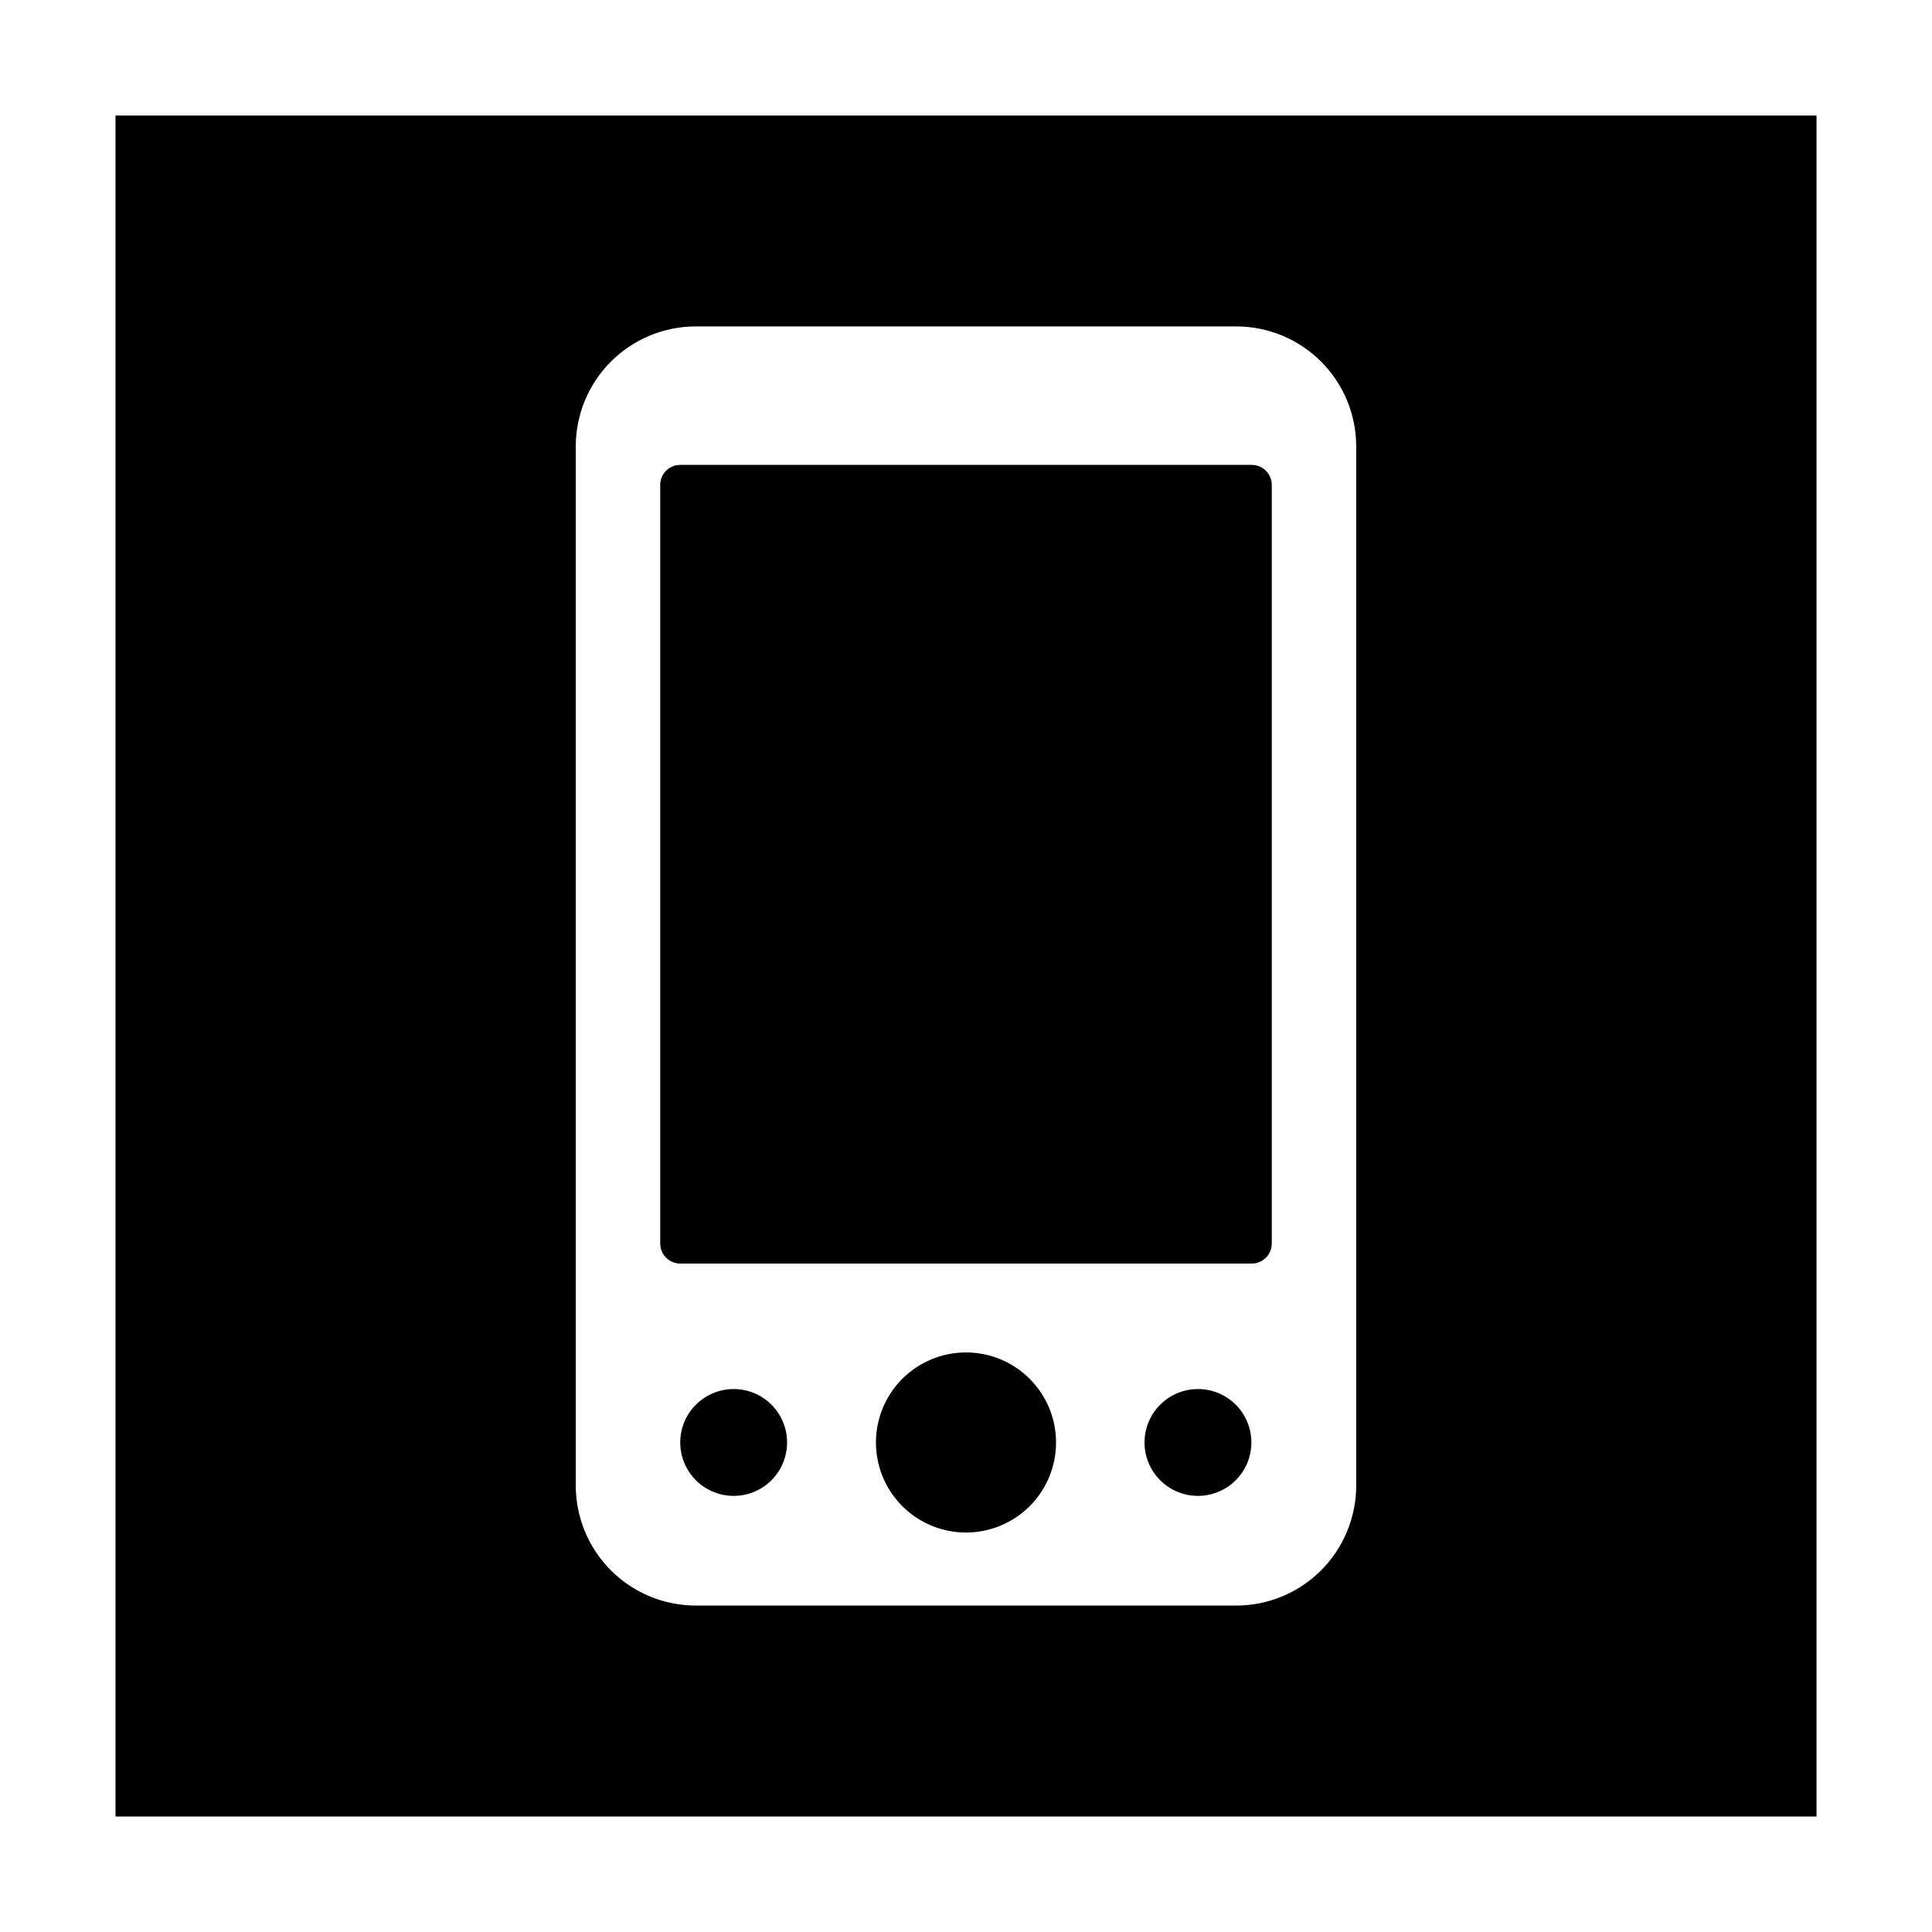
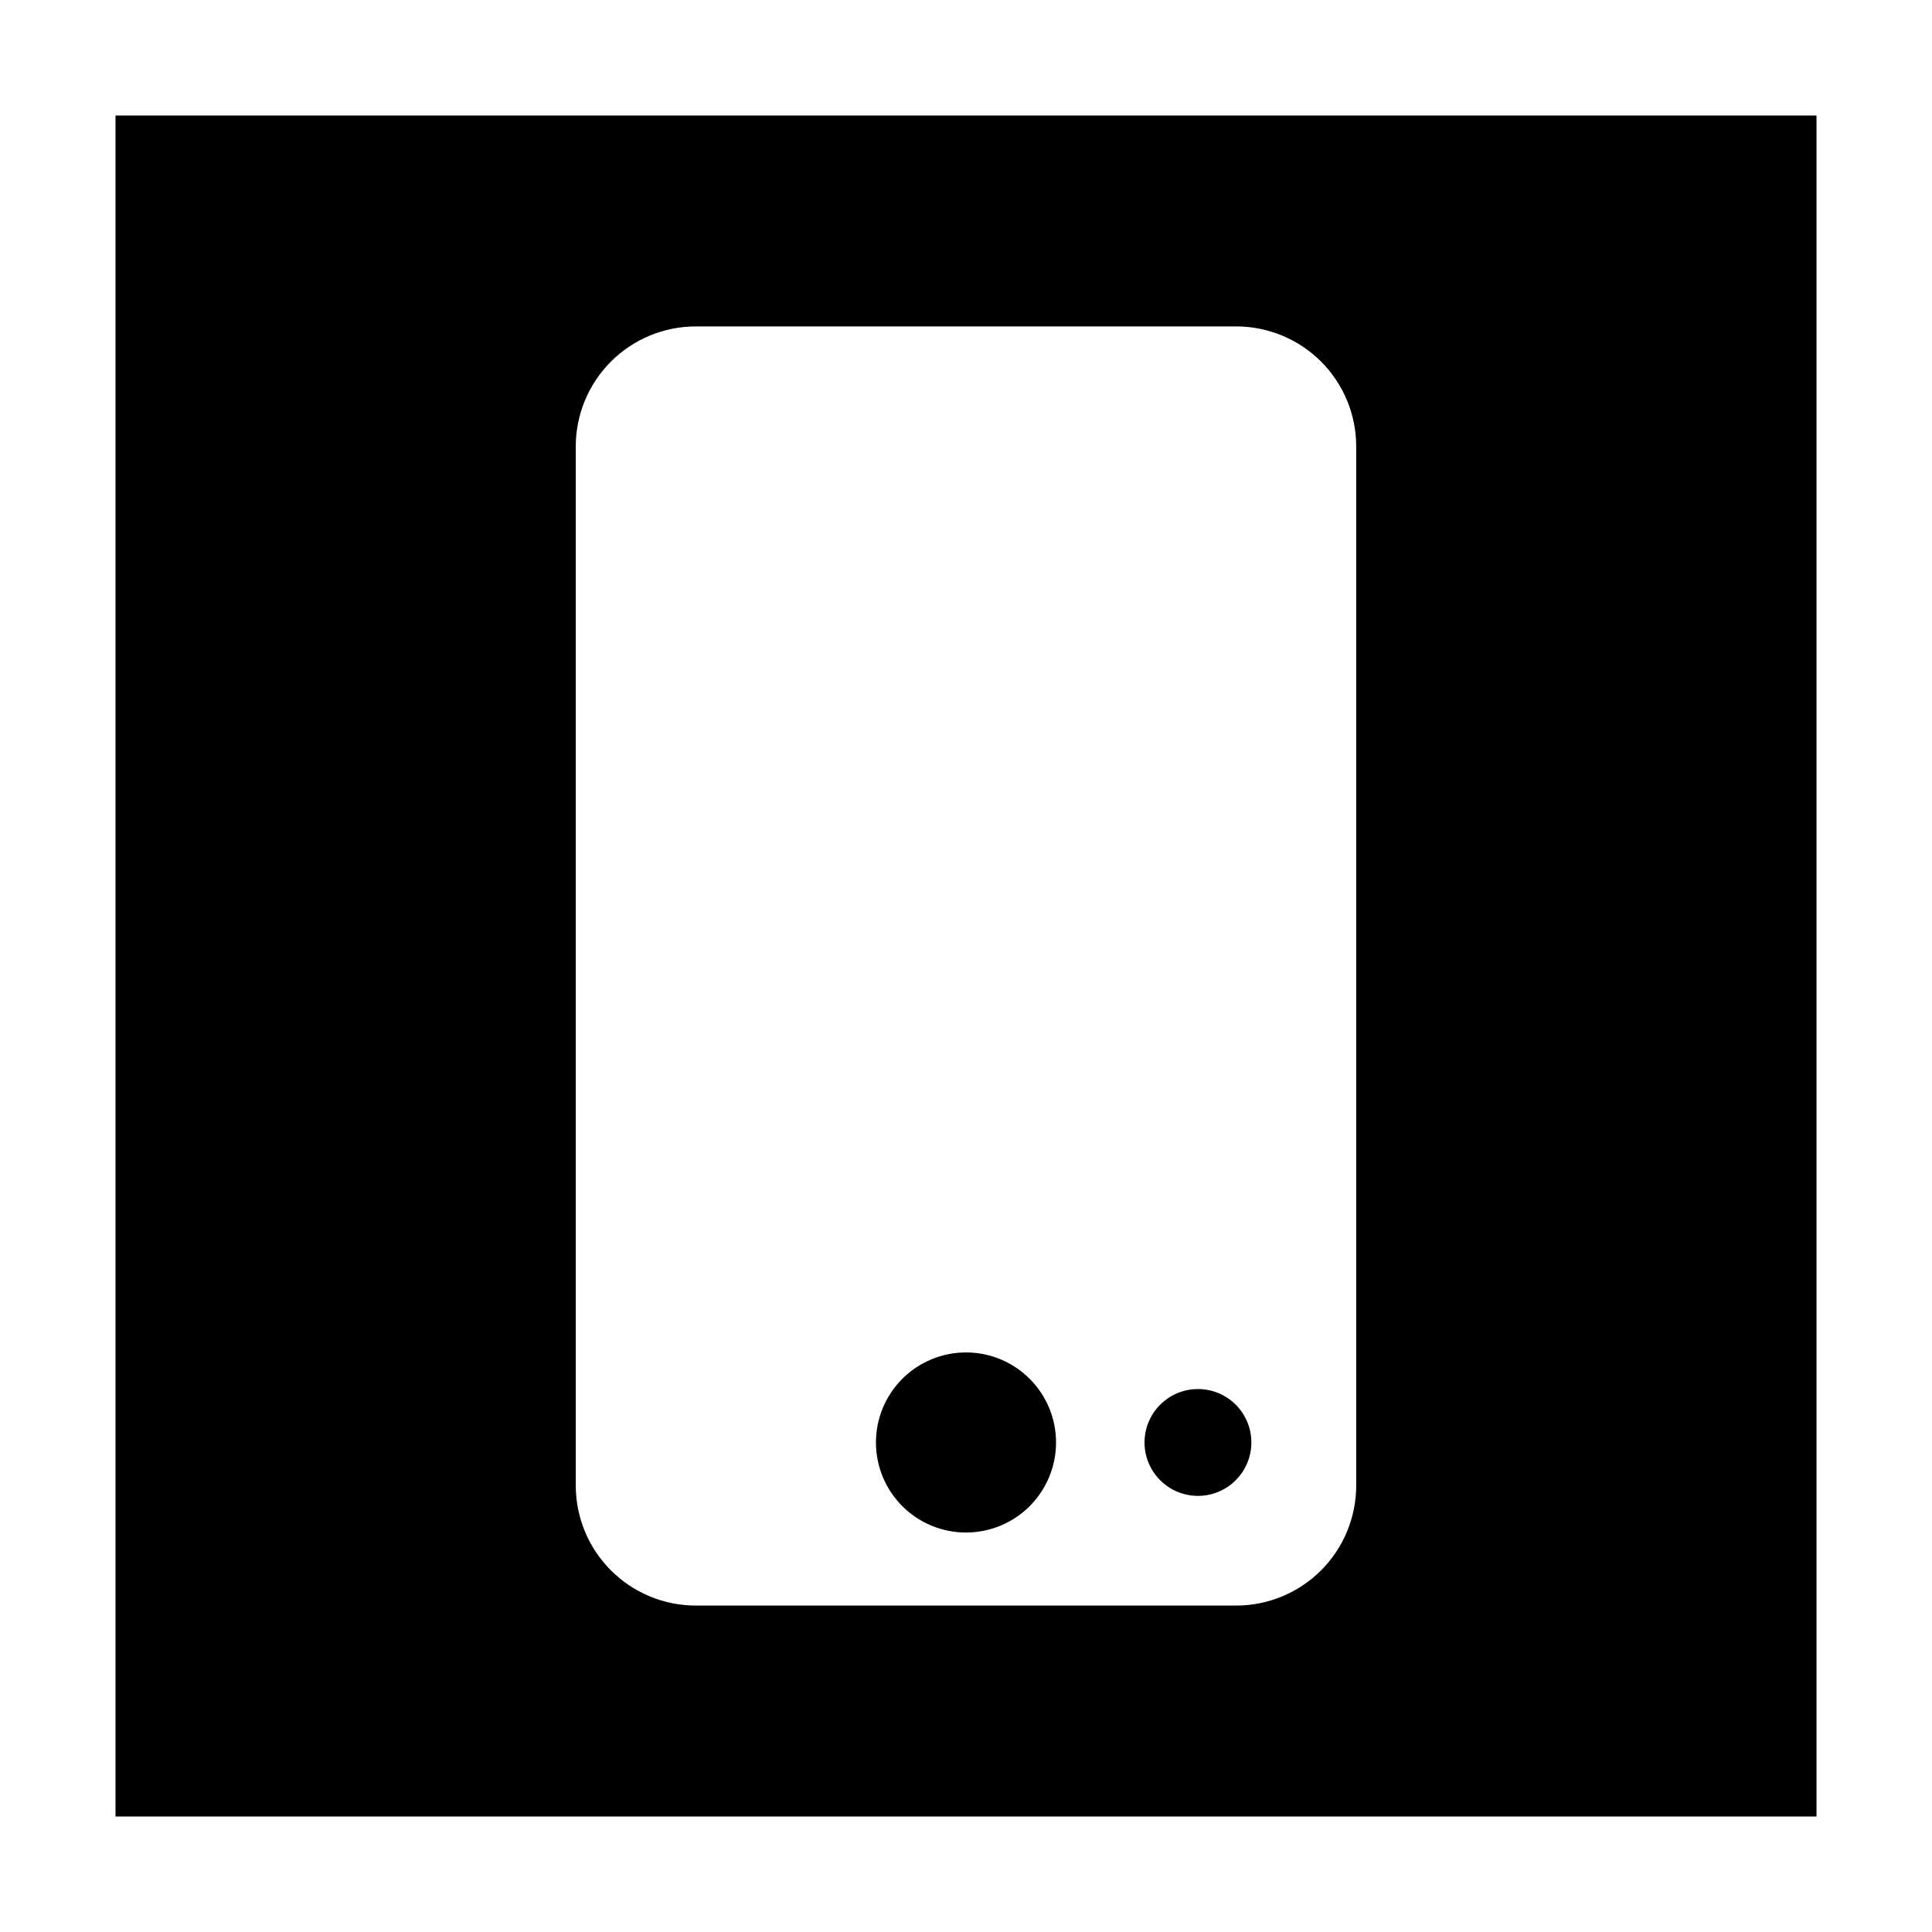
<svg xmlns="http://www.w3.org/2000/svg" fill="#000000" width="800px" height="800px" version="1.1" viewBox="144 144 512 512">
  <g>
    <path d="m461.52 512.11c-5.731-0.02-10.91 3.414-13.117 8.703-2.211 5.289-1.012 11.391 3.035 15.449 4.043 4.062 10.137 5.281 15.438 3.094 5.297-2.188 8.75-7.356 8.75-13.086 0-7.801-6.305-14.133-14.105-14.16z" />
    <path d="m400 502.41c-6.332 0-12.402 2.512-16.875 6.988-4.477 4.477-6.992 10.547-6.992 16.875s2.516 12.398 6.992 16.875c4.473 4.477 10.543 6.988 16.875 6.988 6.328 0 12.398-2.512 16.875-6.988 4.473-4.477 6.988-10.547 6.988-16.875s-2.516-12.398-6.988-16.875c-4.477-4.477-10.547-6.988-16.875-6.988z" />
-     <path d="m338.48 512.11c-5.731-0.02-10.91 3.414-13.121 8.703-2.207 5.289-1.008 11.391 3.039 15.449 4.043 4.062 10.137 5.281 15.438 3.094 5.297-2.188 8.75-7.356 8.75-13.086 0-7.801-6.305-14.133-14.105-14.16z" />
+     <path d="m338.48 512.11z" />
    <path d="m174.61 174.61v450.78h450.78v-450.78zm328.8 363.06c0 8.438-3.352 16.531-9.316 22.5-5.969 5.965-14.062 9.32-22.5 9.32h-143.19c-8.441 0-16.535-3.356-22.5-9.32-5.969-5.969-9.32-14.062-9.32-22.5v-275.35c0-8.438 3.352-16.531 9.32-22.5 5.965-5.965 14.059-9.316 22.5-9.316h143.19c8.438 0 16.531 3.352 22.5 9.316 5.965 5.969 9.316 14.062 9.316 22.5z" />
-     <path d="m475.73 267.2h-151.46c-2.93 0-5.305 2.375-5.305 5.305v201.05c0 1.406 0.559 2.754 1.555 3.75 0.992 0.996 2.344 1.555 3.75 1.555h151.46c1.406 0 2.754-0.559 3.75-1.555 0.992-0.996 1.551-2.344 1.551-3.75v-201.05c0-1.406-0.559-2.754-1.551-3.75-0.996-0.996-2.344-1.555-3.75-1.555z" />
  </g>
</svg>